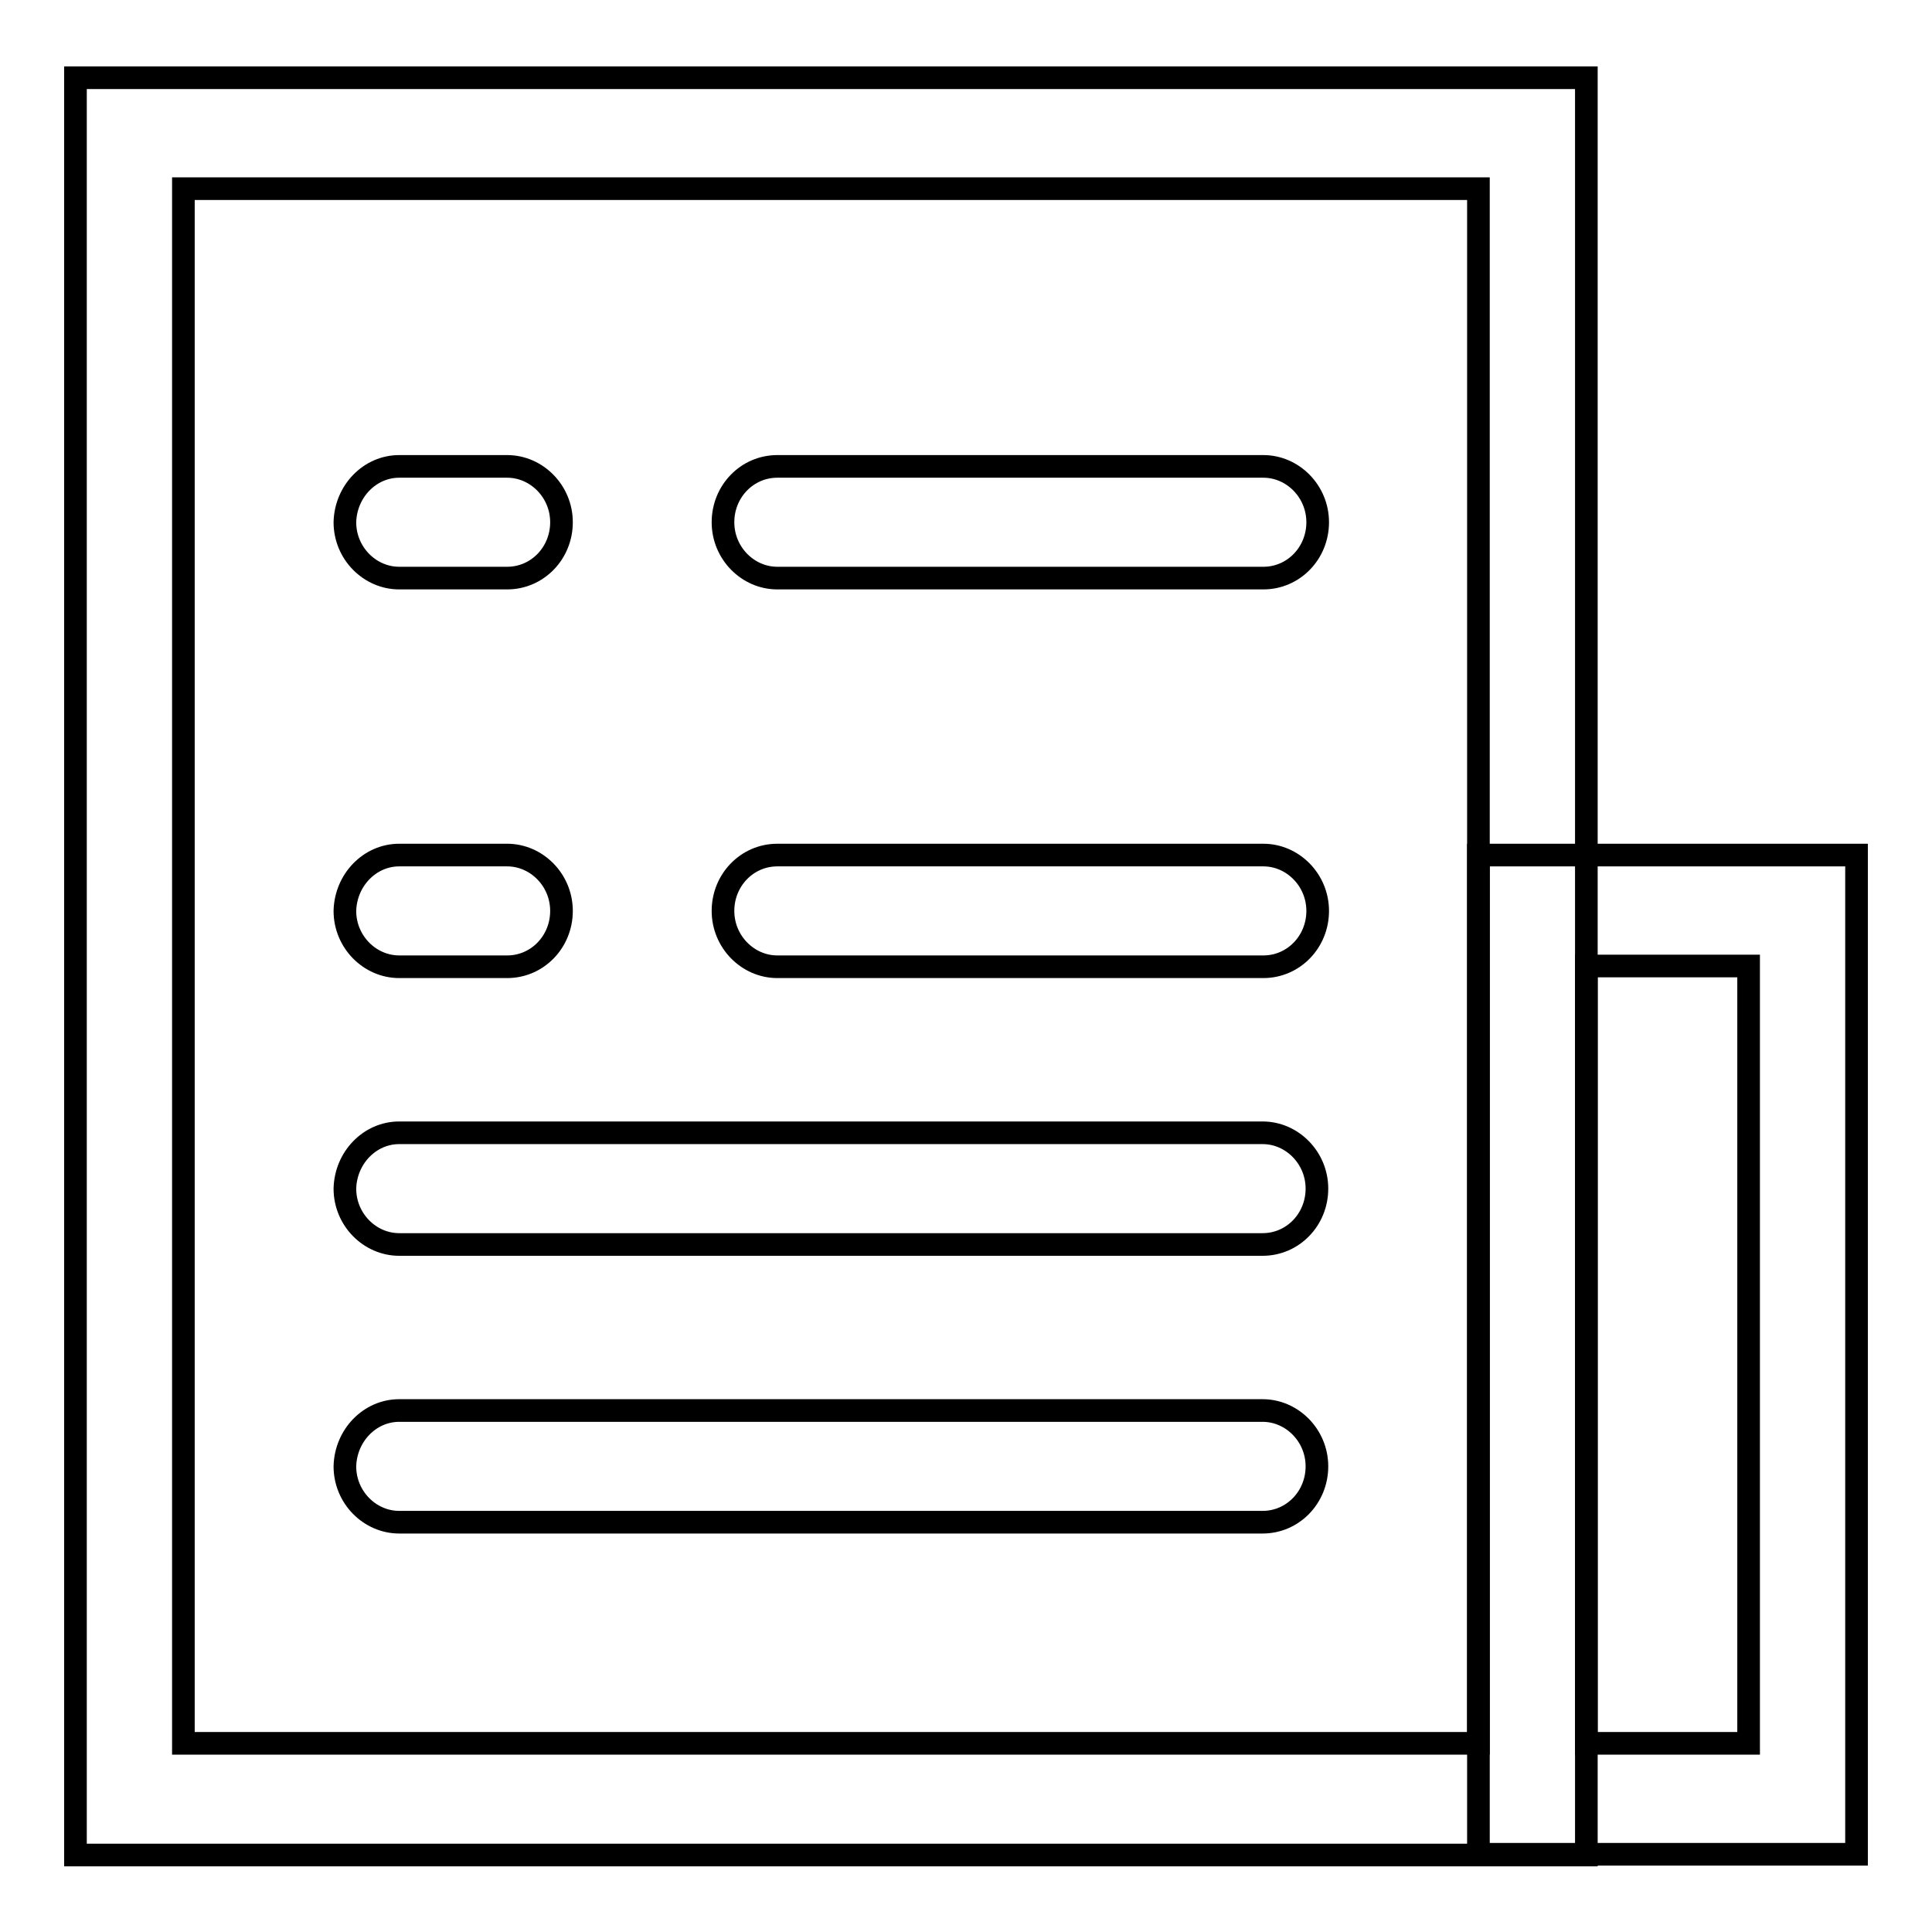
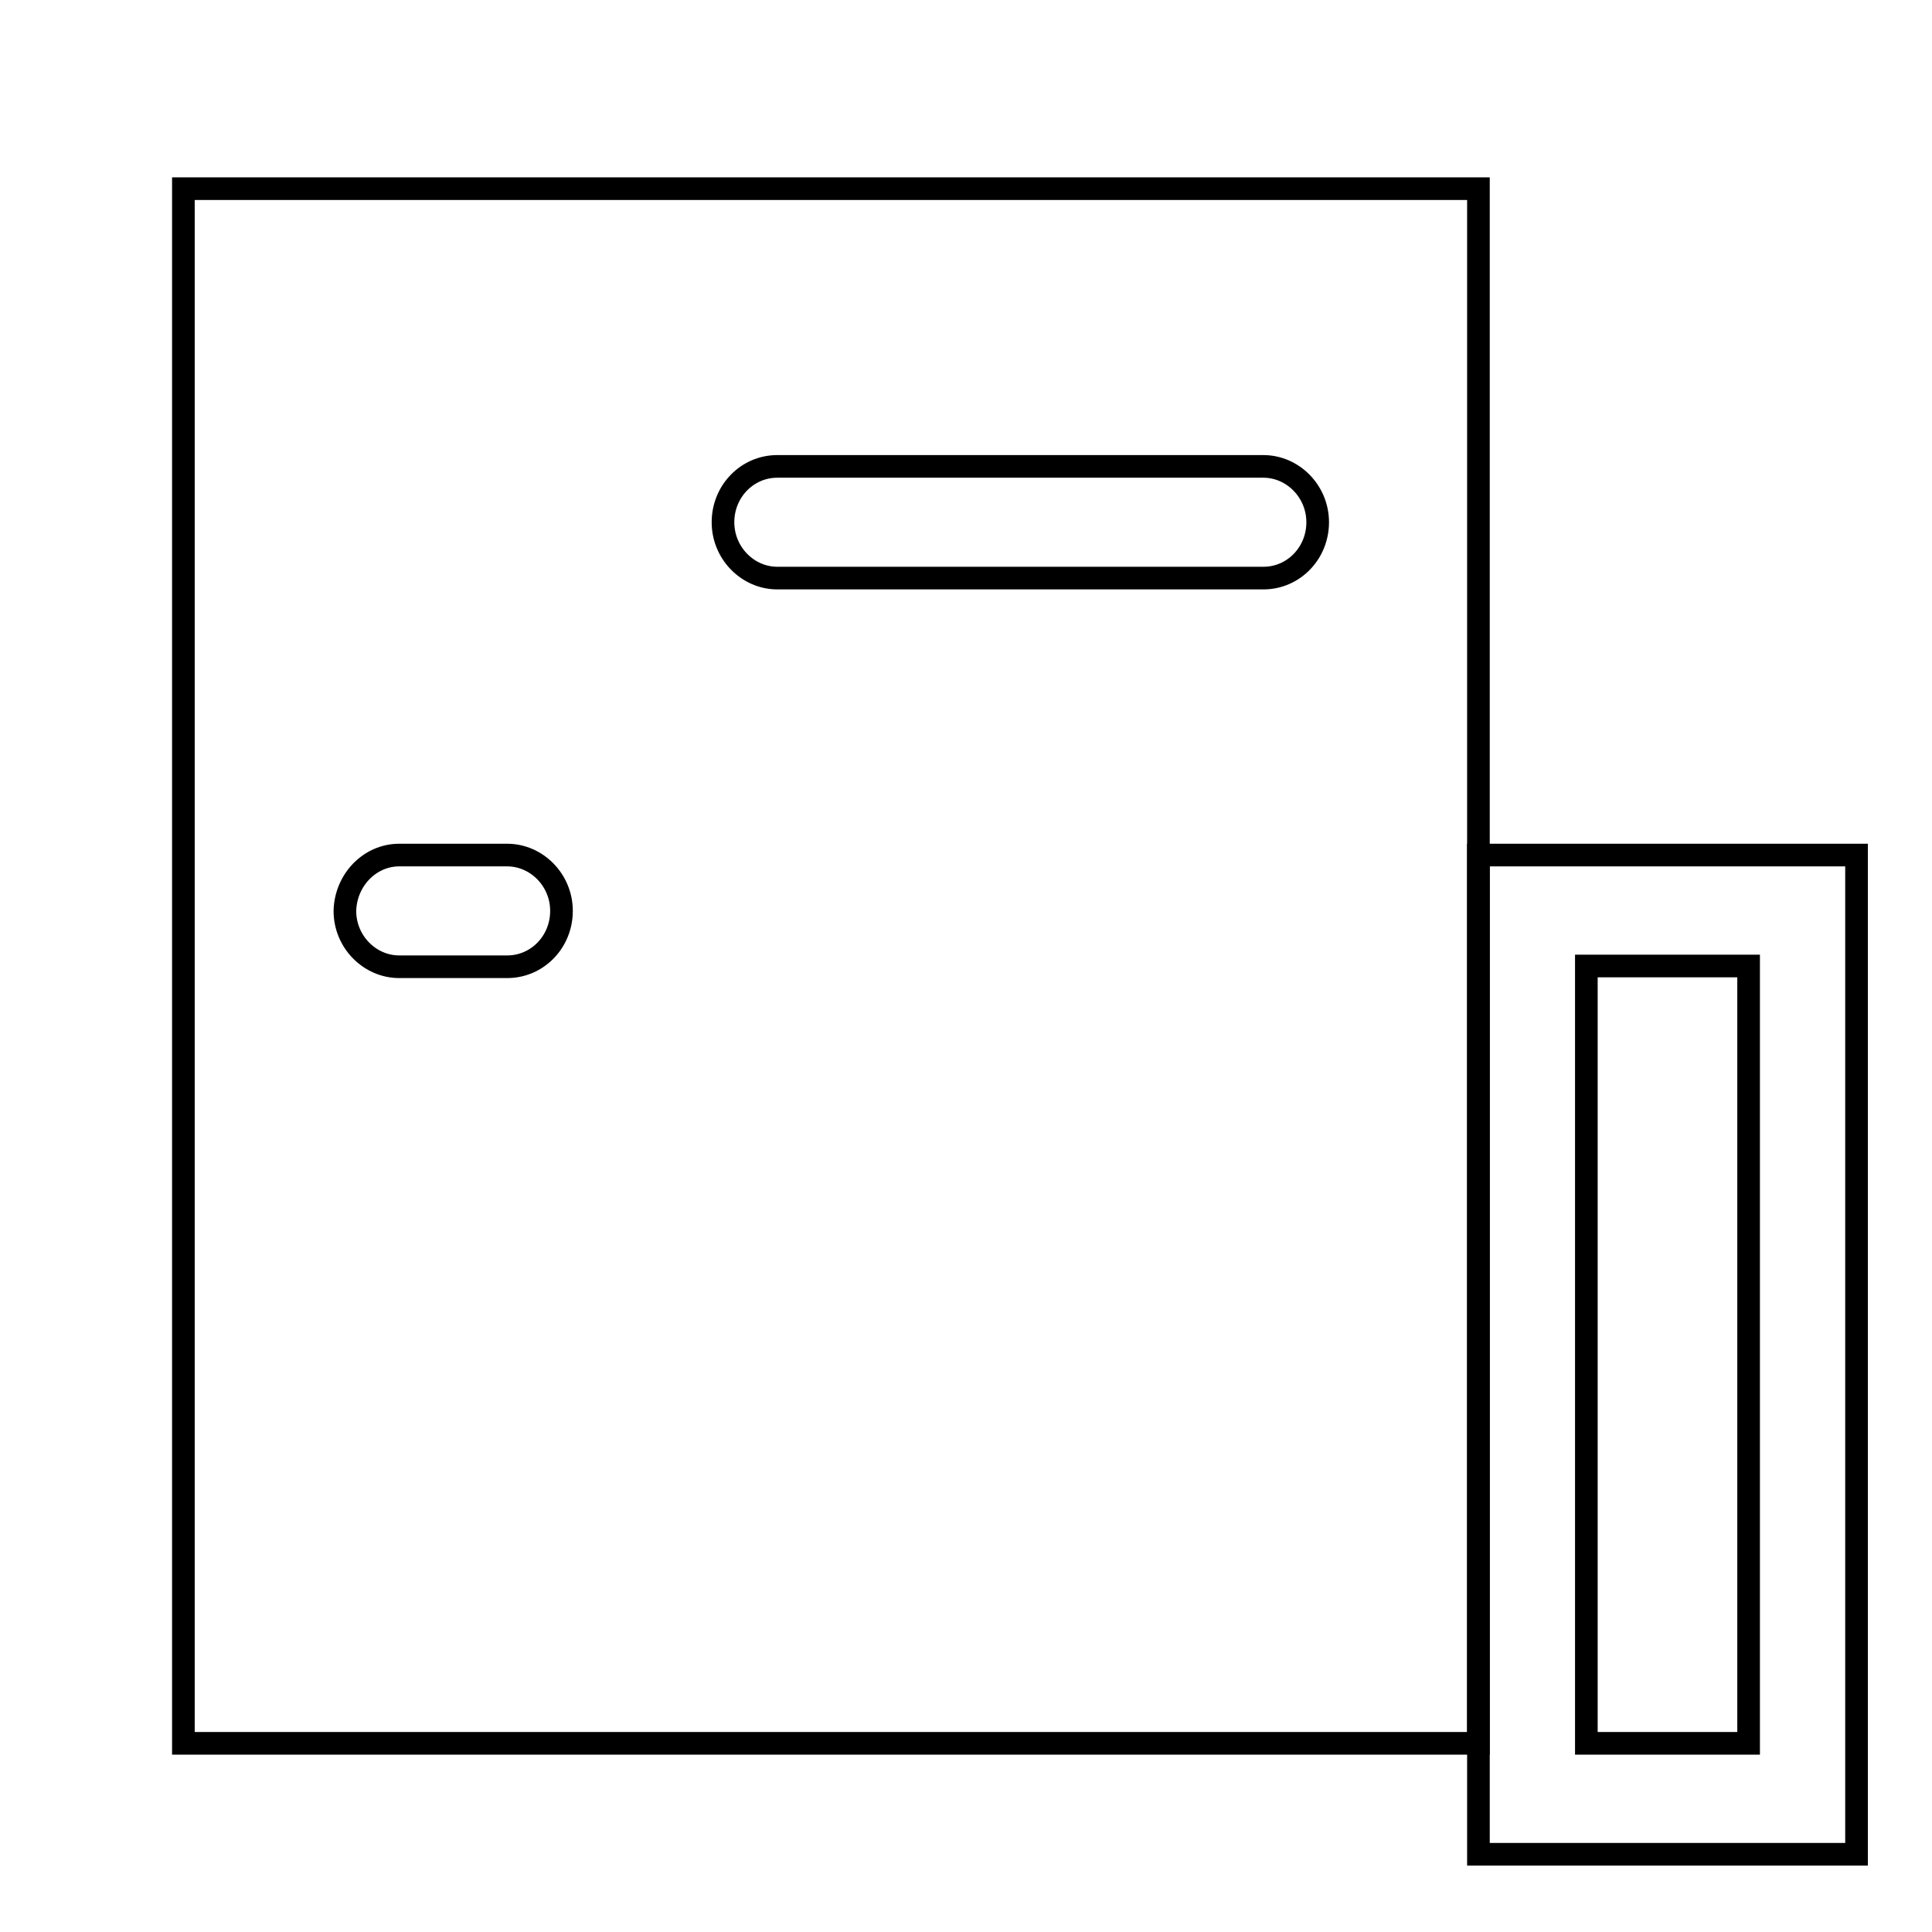
<svg xmlns="http://www.w3.org/2000/svg" version="1.1" x="0px" y="0px" viewBox="0 0 256 256" enable-background="new 0 0 256 256" xml:space="preserve">
  <g>
    <g>
-       <path stroke-width="3" fill-opacity="0" stroke="#000000" d="M10,10.3h200.2v235.5H10V10.3z" />
      <path stroke-width="3" fill-opacity="0" stroke="#000000" d="M24.3,25h171.6v206H24.3V25z" />
      <path stroke-width="3" fill-opacity="0" stroke="#000000" d="M103,61.8h64.4c3.9,0,7.2,3.3,7.2,7.4c0,4.1-3.2,7.4-7.2,7.4H103c-3.9,0-7.2-3.3-7.2-7.4C95.8,65.1,99,61.8,103,61.8z" />
-       <path stroke-width="3" fill-opacity="0" stroke="#000000" d="M52.9,150.1h114.4c3.9,0,7.2,3.3,7.2,7.4c0,4.1-3.2,7.4-7.2,7.4H52.9c-3.9,0-7.2-3.3-7.2-7.4C45.8,153.4,49,150.1,52.9,150.1z" />
-       <path stroke-width="3" fill-opacity="0" stroke="#000000" d="M52.9,186.9h114.4c3.9,0,7.2,3.3,7.2,7.4c0,4.1-3.2,7.4-7.2,7.4H52.9c-3.9,0-7.2-3.3-7.2-7.4C45.8,190.2,49,186.9,52.9,186.9z" />
      <path stroke-width="3" fill-opacity="0" stroke="#000000" d="M195.9,113.3H246v132.4h-50.1V113.3z" />
      <path stroke-width="3" fill-opacity="0" stroke="#000000" d="M210.2,128h21.5v103h-21.5V128z" />
-       <path stroke-width="3" fill-opacity="0" stroke="#000000" d="M52.9,61.8h14.3c3.9,0,7.2,3.3,7.2,7.4c0,4.1-3.2,7.4-7.2,7.4H52.9c-3.9,0-7.2-3.3-7.2-7.4C45.8,65.1,49,61.8,52.9,61.8z" />
-       <path stroke-width="3" fill-opacity="0" stroke="#000000" d="M103,113.3h64.4c3.9,0,7.2,3.3,7.2,7.4c0,4.1-3.2,7.4-7.2,7.4H103c-3.9,0-7.2-3.3-7.2-7.4C95.8,116.6,99,113.3,103,113.3z" />
      <path stroke-width="3" fill-opacity="0" stroke="#000000" d="M52.9,113.3h14.3c3.9,0,7.2,3.3,7.2,7.4c0,4.1-3.2,7.4-7.2,7.4H52.9c-3.9,0-7.2-3.3-7.2-7.4C45.8,116.6,49,113.3,52.9,113.3z" />
    </g>
  </g>
</svg>